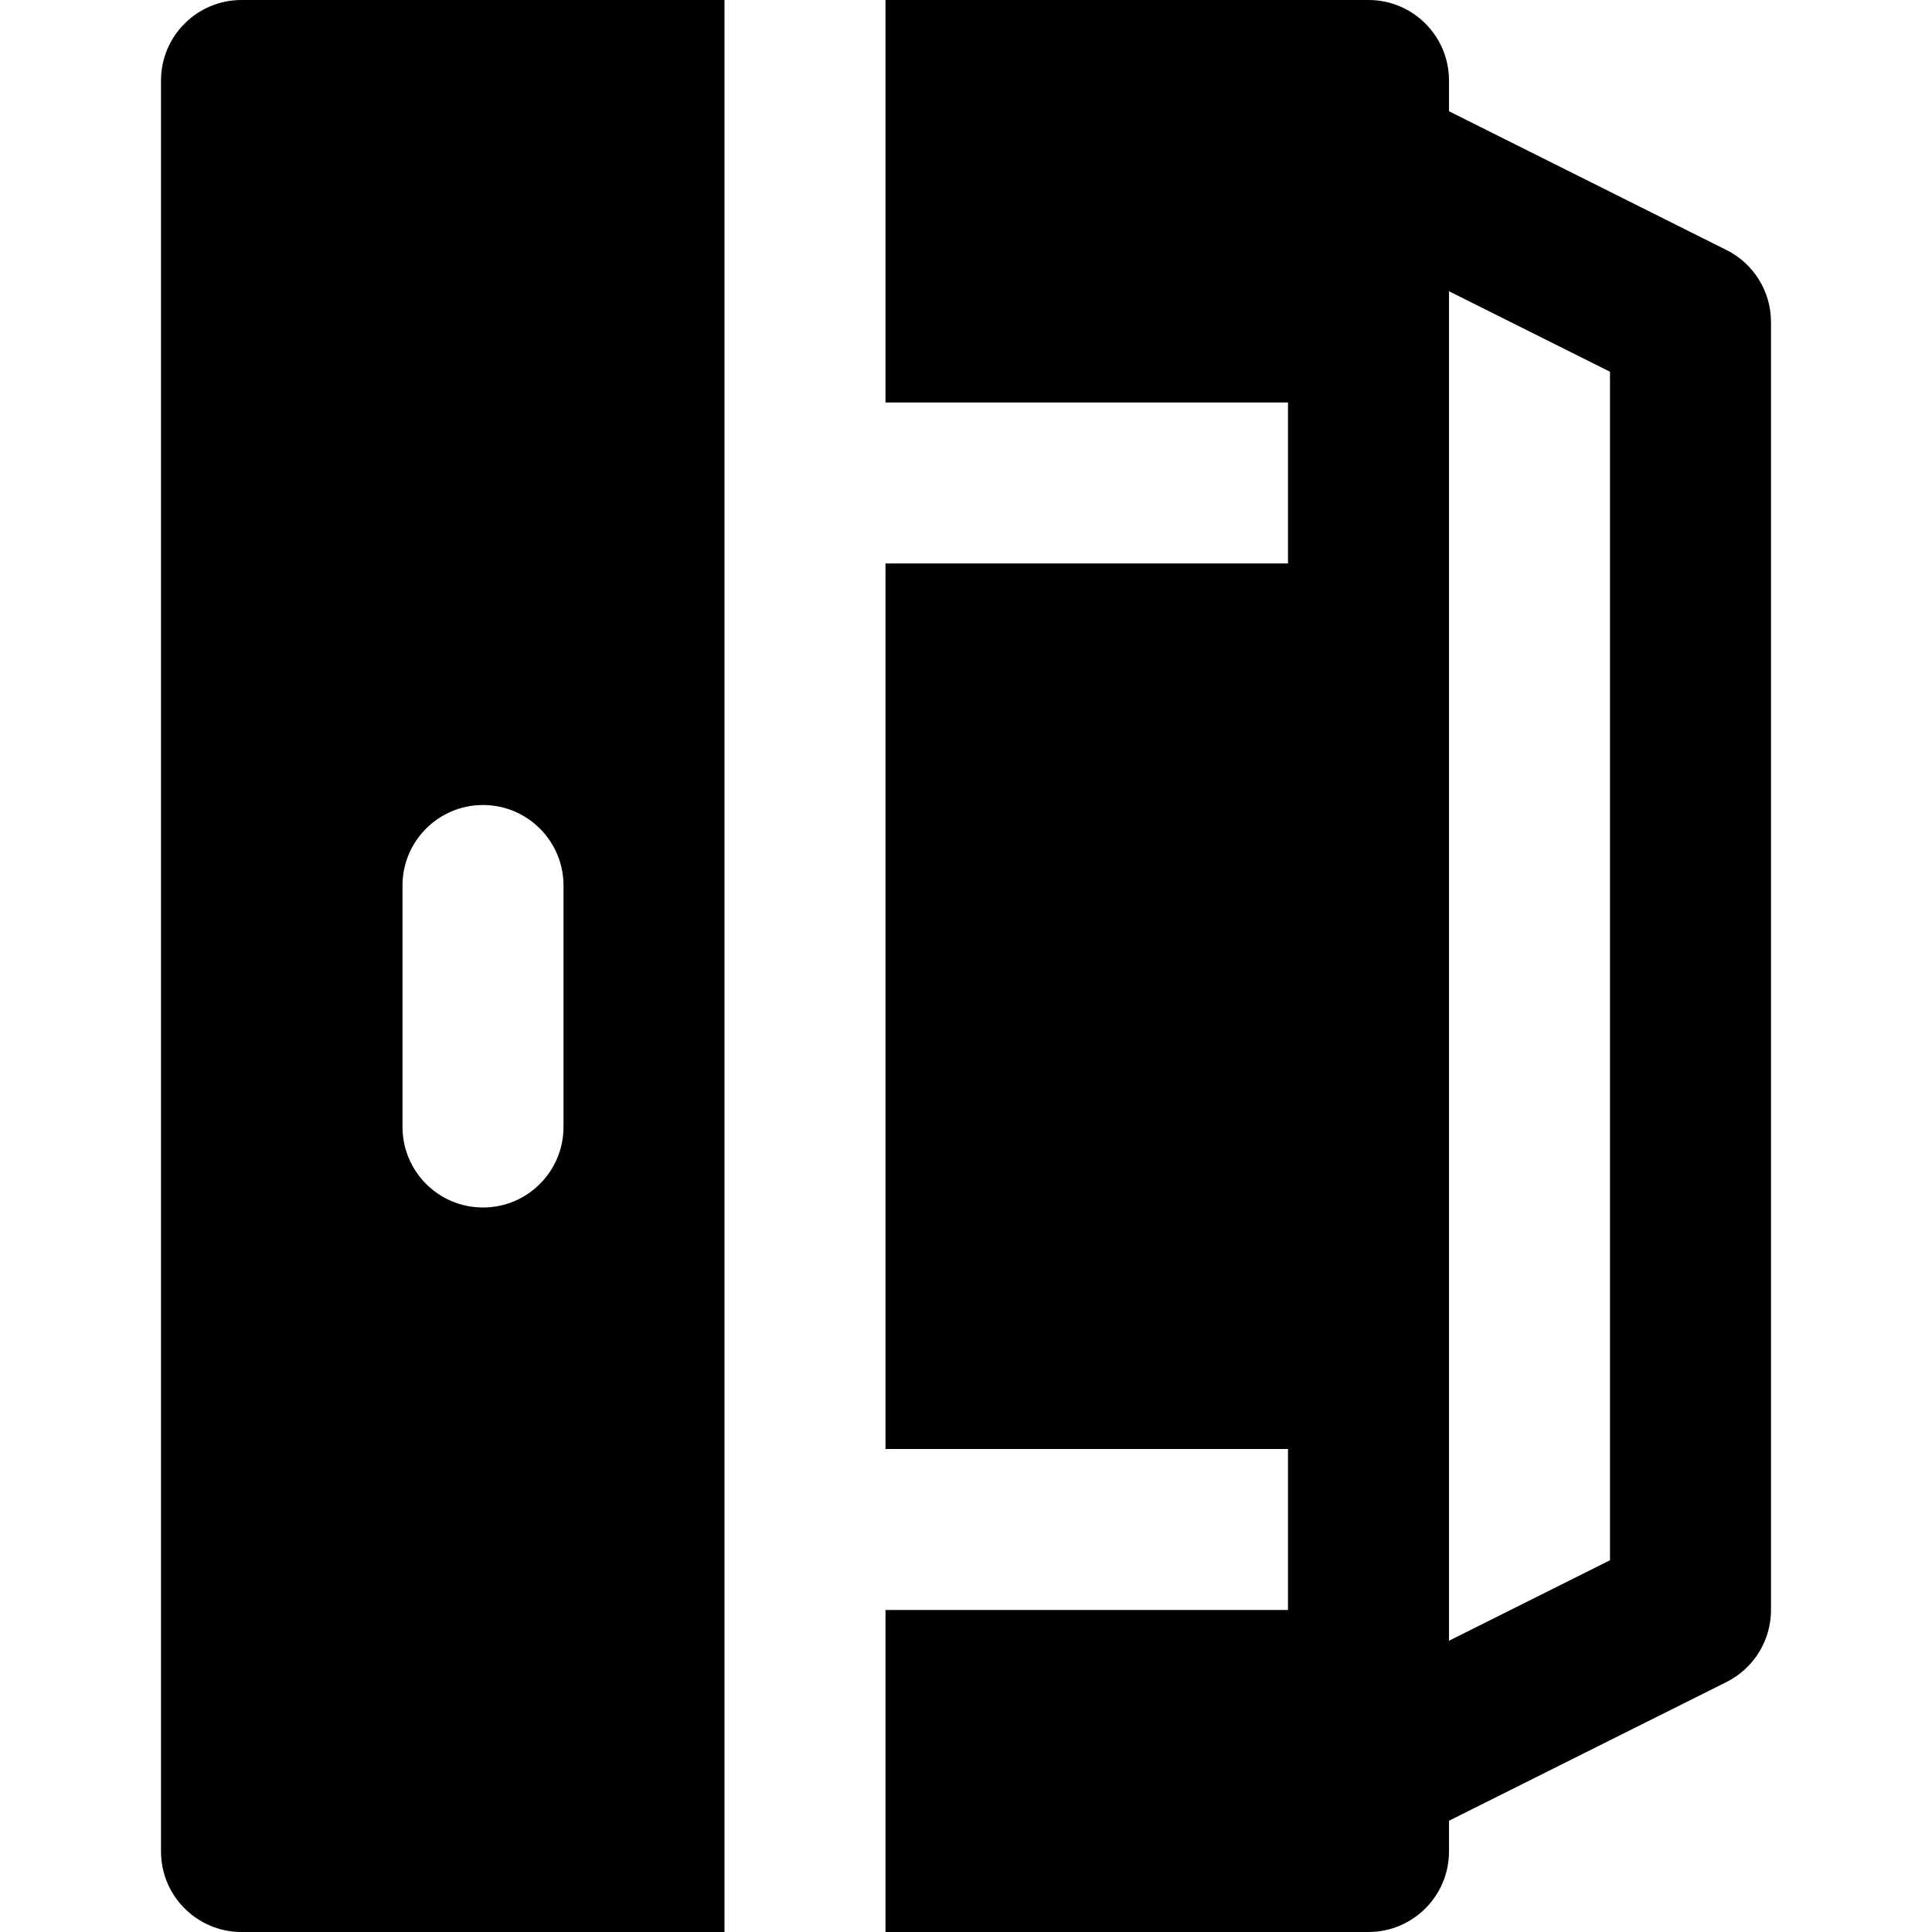
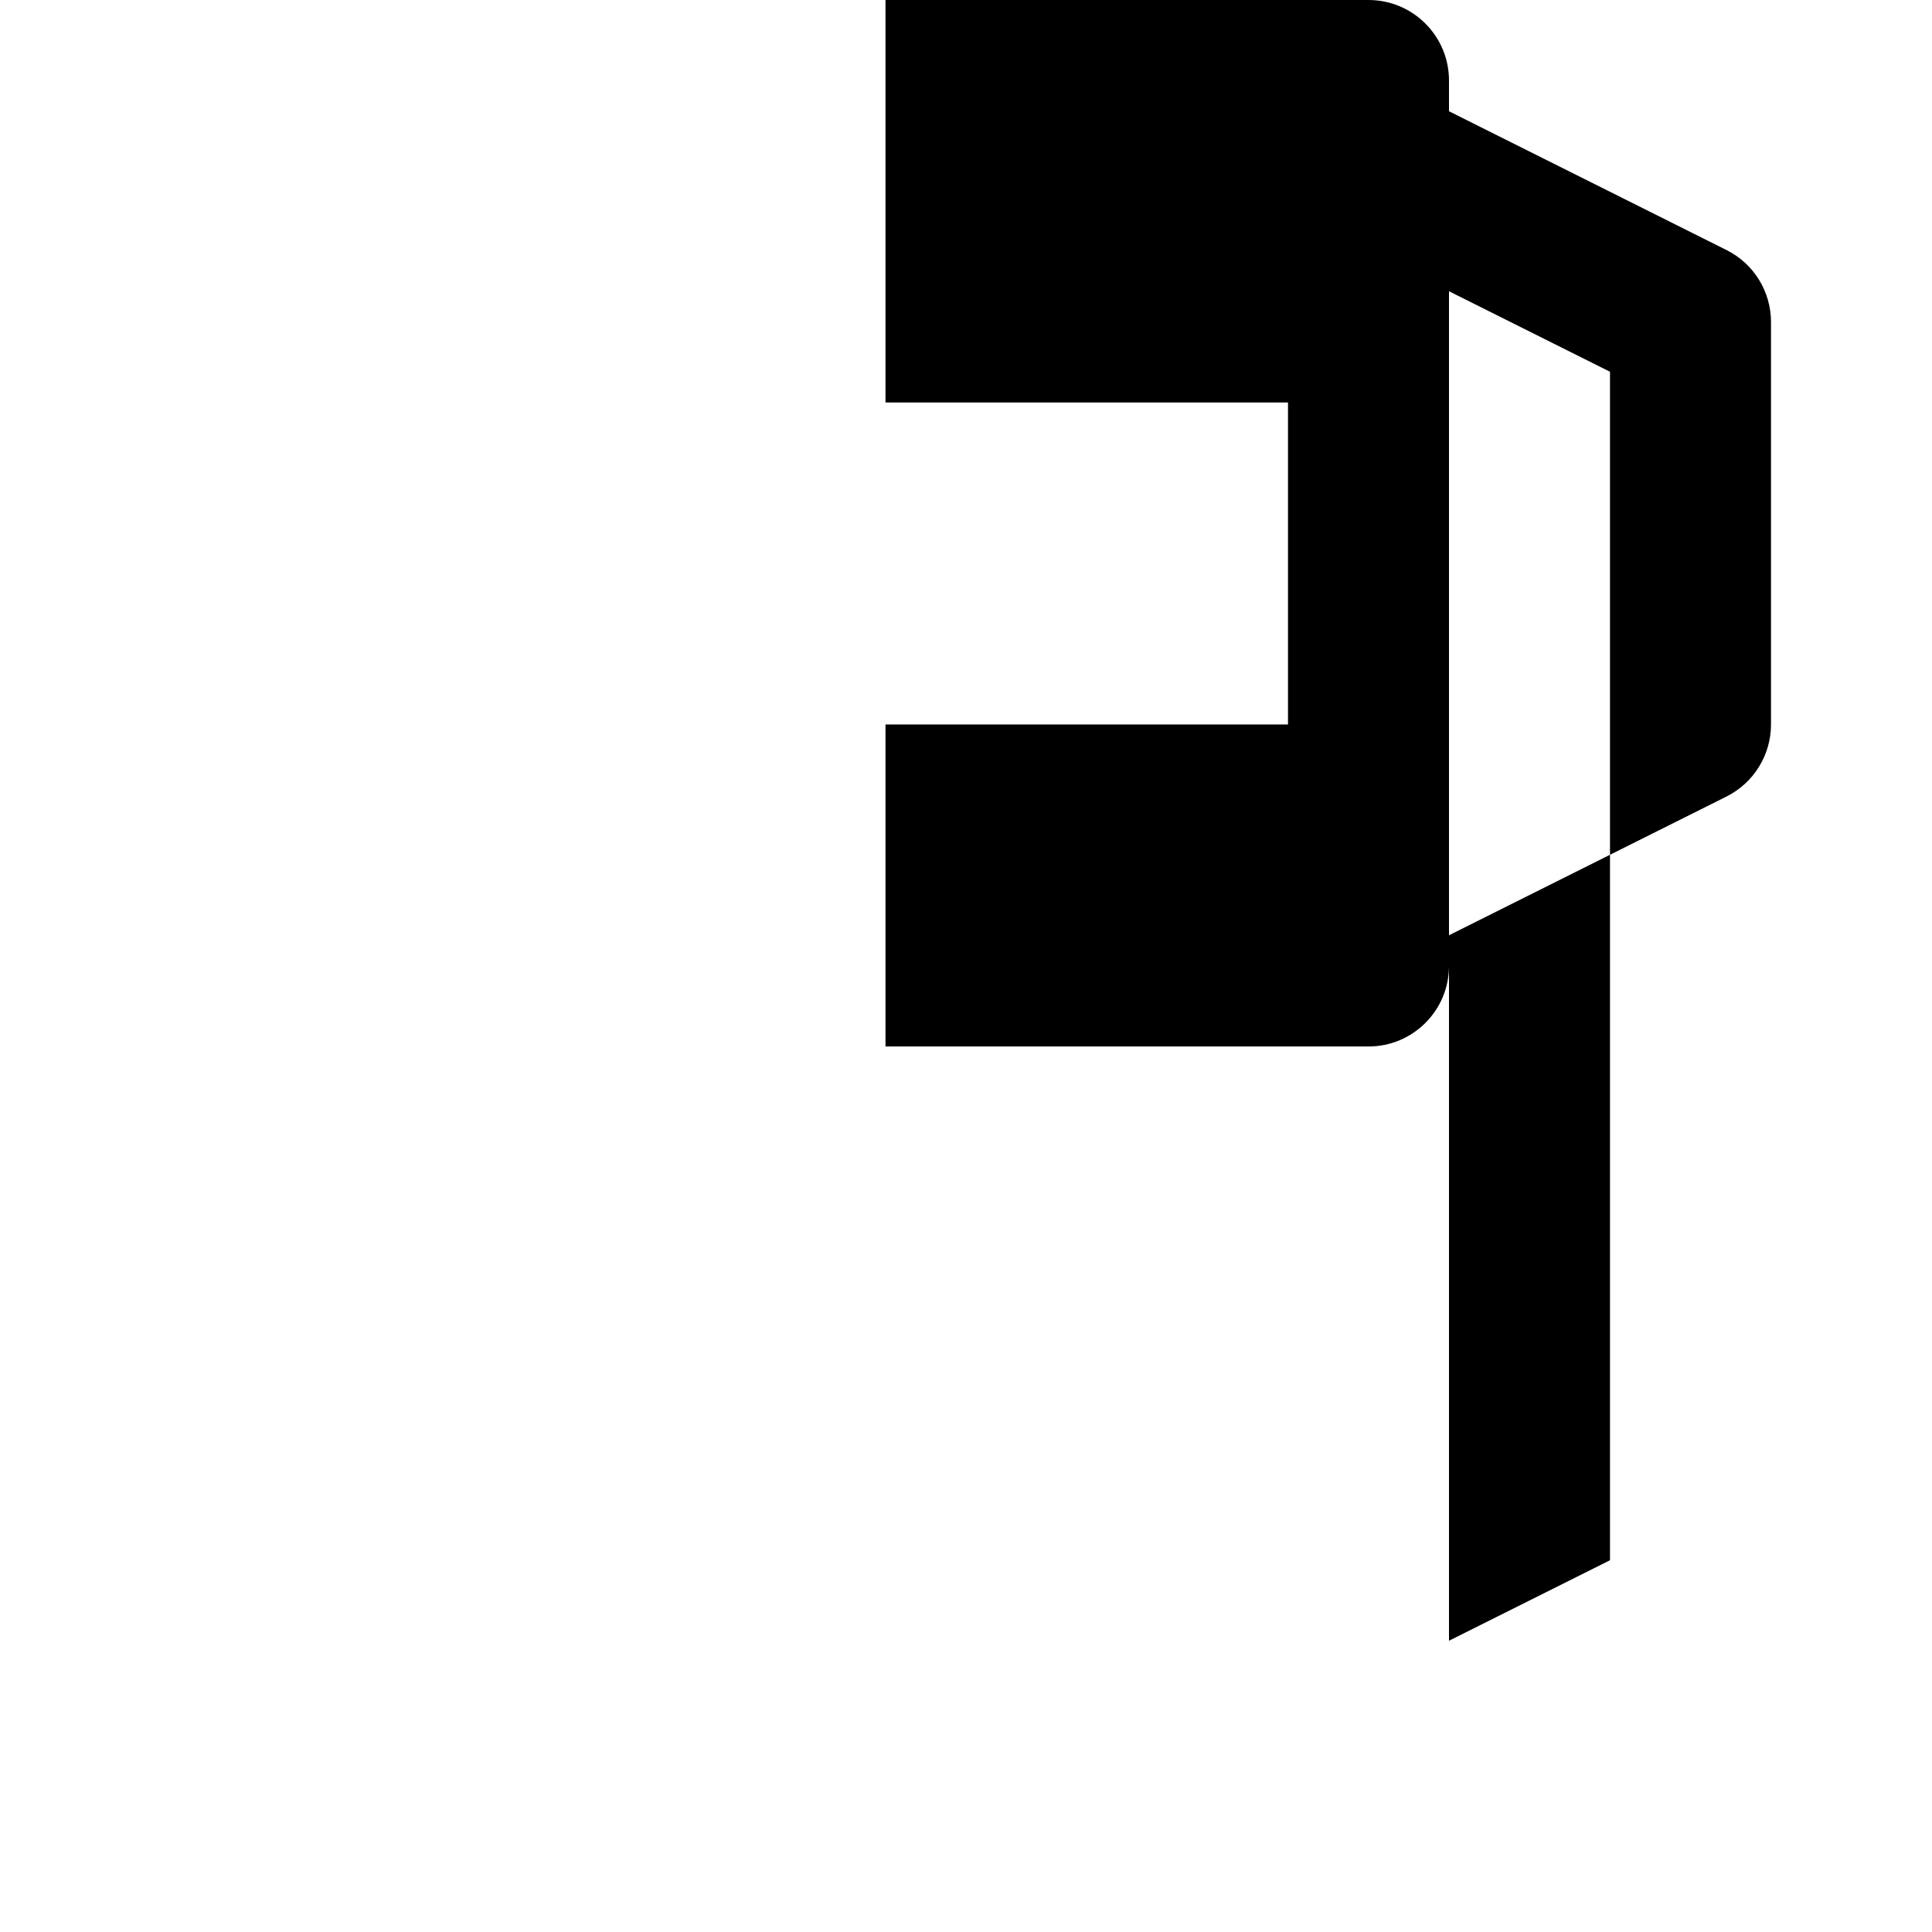
<svg xmlns="http://www.w3.org/2000/svg" fill="#000000" height="800px" width="800px" version="1.1" id="Layer_1" viewBox="0 0 491.524 491.524" xml:space="preserve">
  <g>
    <g>
      <g>
-         <path d="M439.237,63.611l-70.595-35.307V20.48c0-11.305-9.175-20.48-20.48-20.48h-122.88v102.4h102.4v40.96h-102.4v225.28h102.4     v40.96h-102.4v81.92h122.88c11.305,0,20.48-9.175,20.48-20.48v-7.823l70.595-35.287c6.943-3.482,11.325-10.568,11.325-18.33     V81.92C450.562,74.158,446.179,67.072,439.237,63.611z M409.602,396.943l-40.96,20.48V389.12V122.88V74.097l40.96,20.48V396.943z     " />
-         <path d="M40.962,20.484v450.56c0,11.305,9.175,20.48,20.48,20.48h122.88V0.004H61.442C50.137,0.004,40.962,9.179,40.962,20.484z      M102.402,225.284c0-11.305,9.175-20.48,20.48-20.48c11.305,0,20.48,9.175,20.48,20.48v61.44c0,11.305-9.175,20.48-20.48,20.48     c-11.305,0-20.48-9.175-20.48-20.48V225.284z" />
+         <path d="M439.237,63.611l-70.595-35.307V20.48c0-11.305-9.175-20.48-20.48-20.48h-122.88v102.4h102.4v40.96h-102.4h102.4     v40.96h-102.4v81.92h122.88c11.305,0,20.48-9.175,20.48-20.48v-7.823l70.595-35.287c6.943-3.482,11.325-10.568,11.325-18.33     V81.92C450.562,74.158,446.179,67.072,439.237,63.611z M409.602,396.943l-40.96,20.48V389.12V122.88V74.097l40.96,20.48V396.943z     " />
      </g>
    </g>
  </g>
</svg>